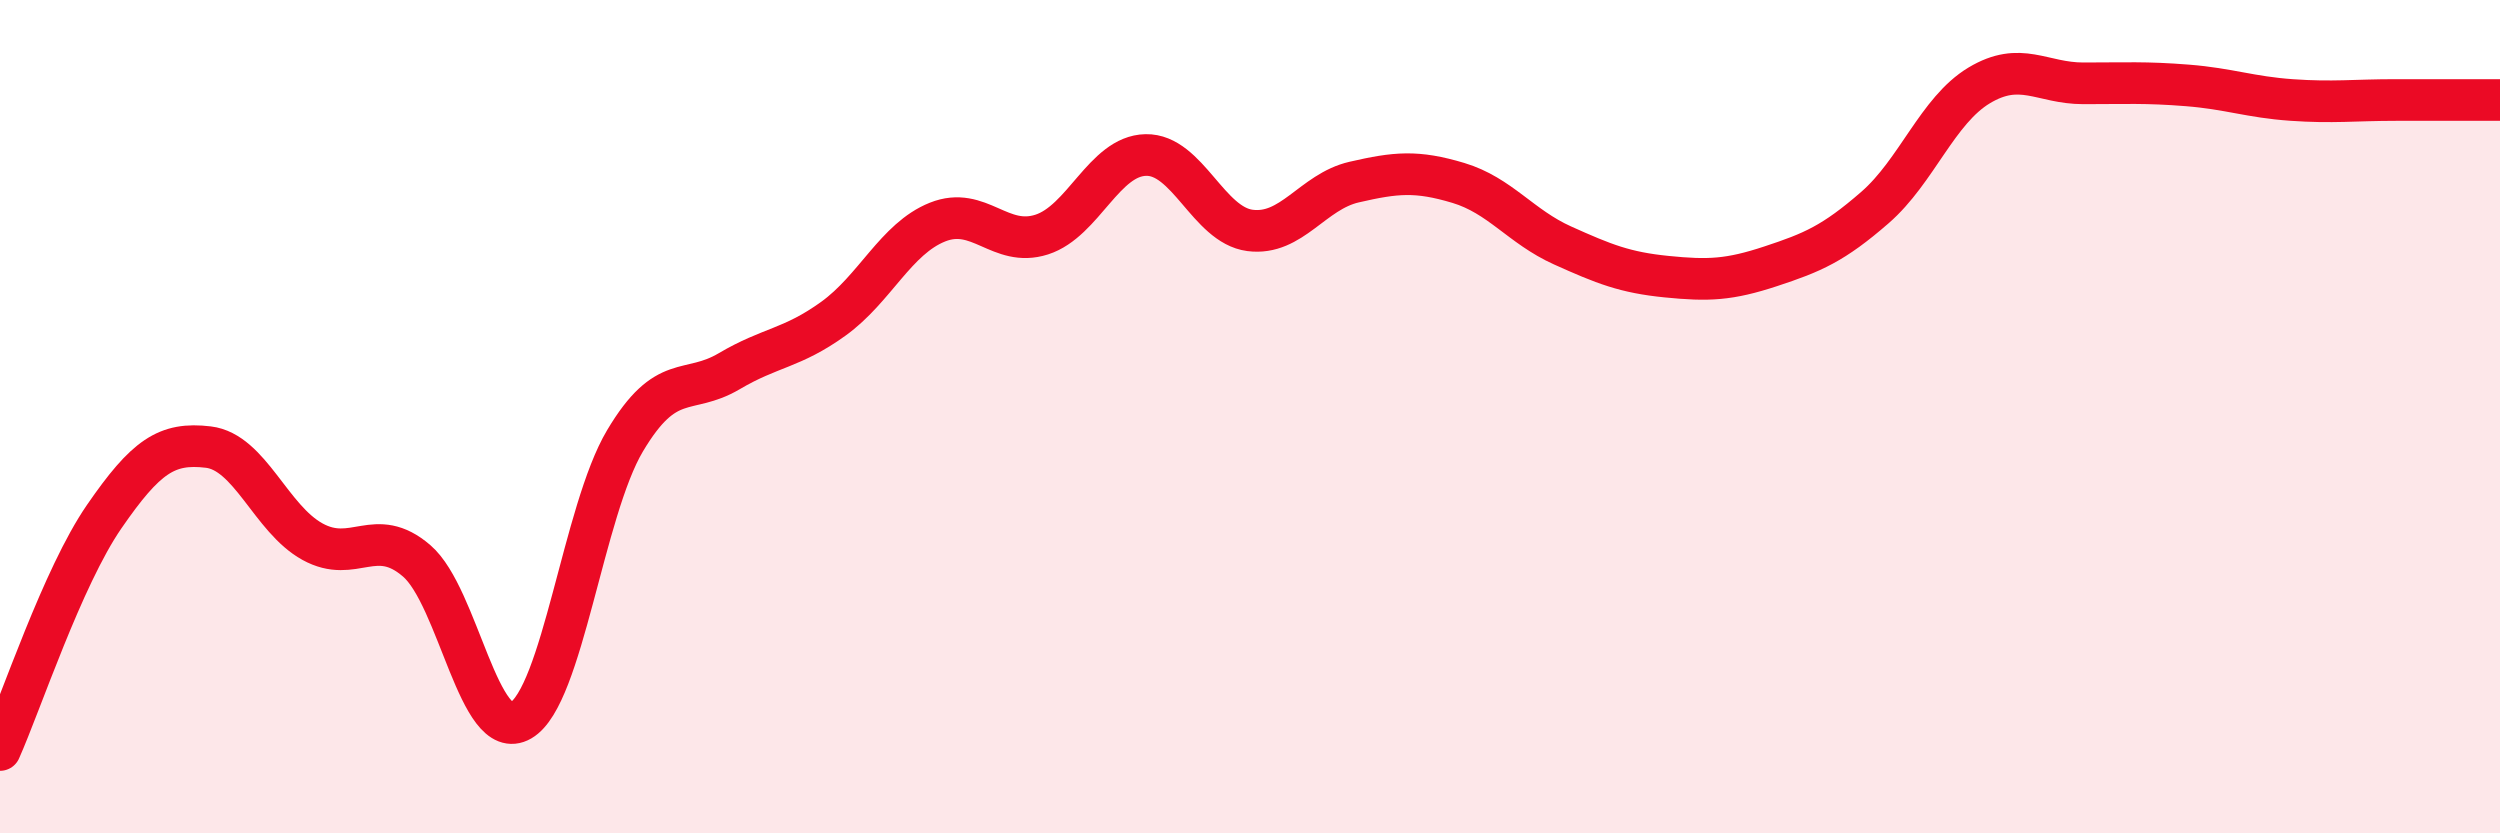
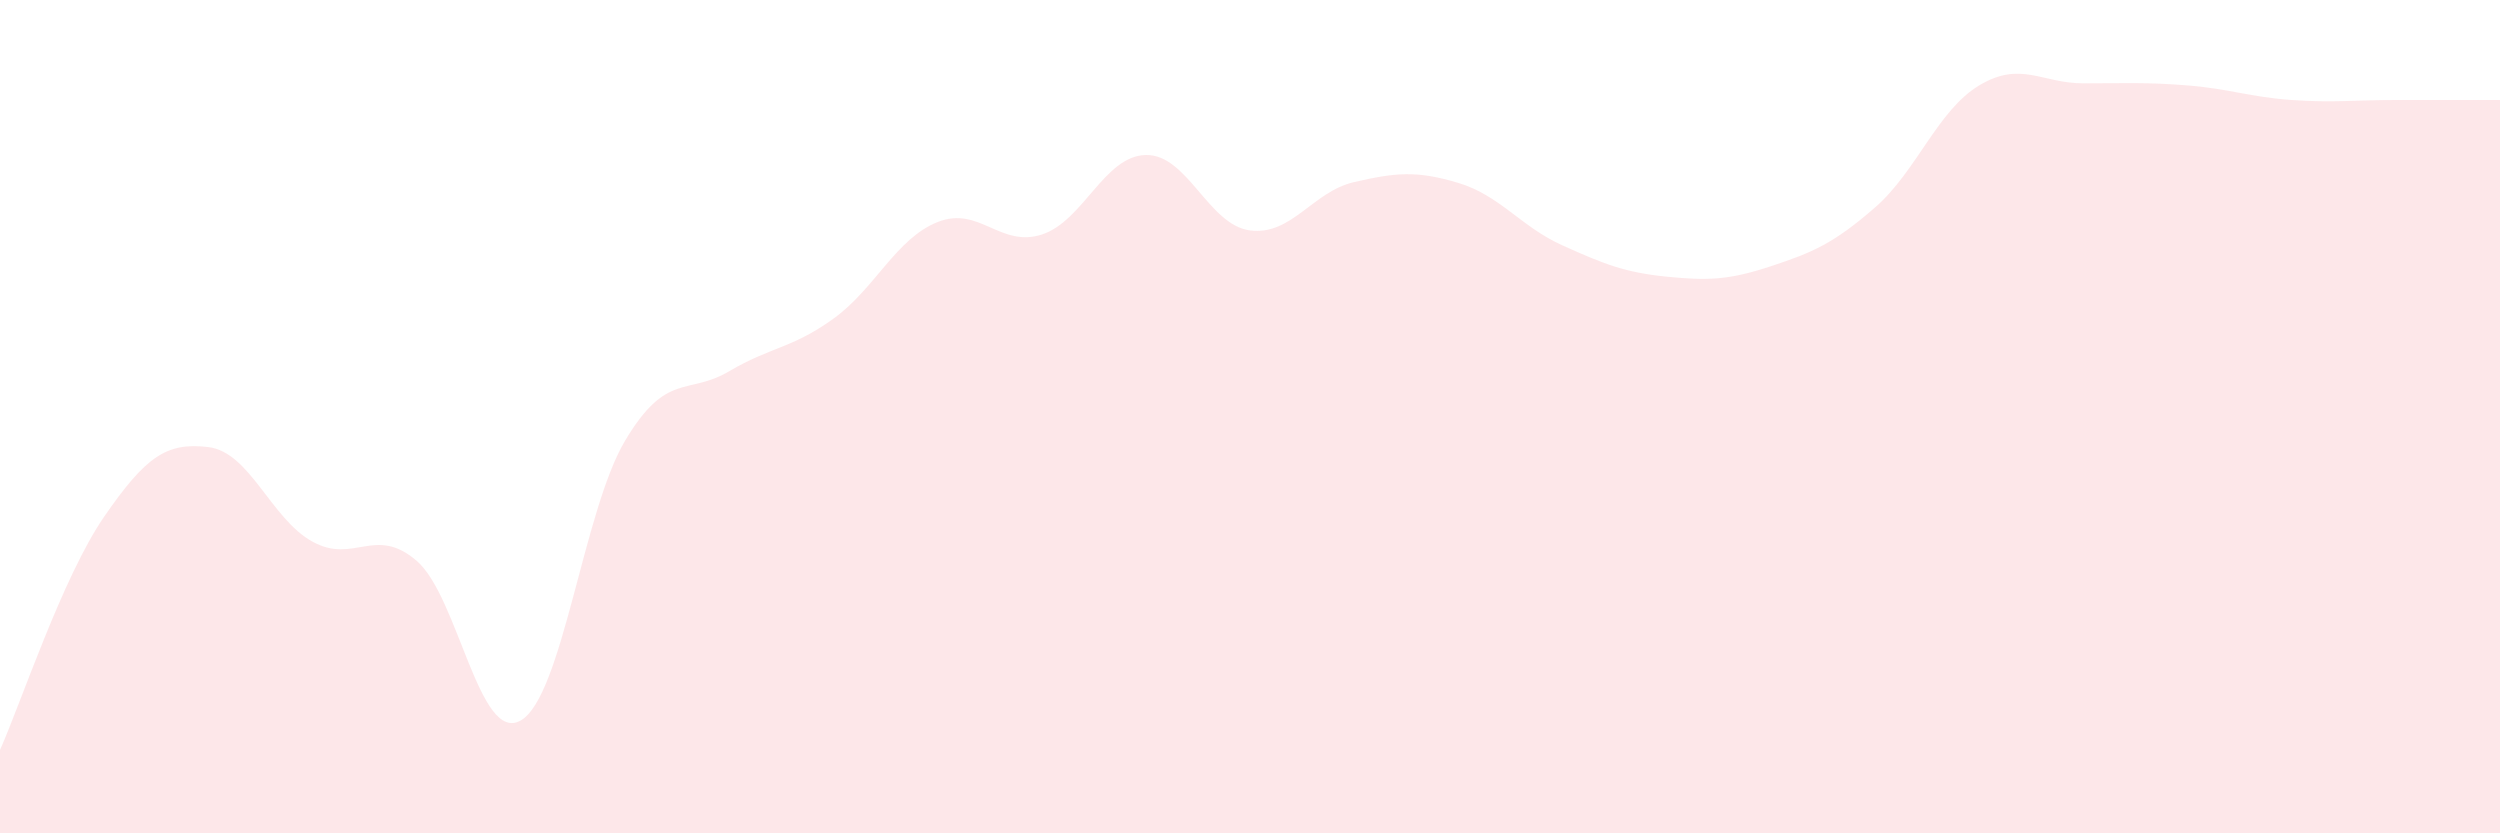
<svg xmlns="http://www.w3.org/2000/svg" width="60" height="20" viewBox="0 0 60 20">
  <path d="M 0,18 C 0.5,16.88 1.5,13.85 2.5,12.4 C 3.5,10.95 4,10.61 5,10.73 C 6,10.85 6.5,12.45 7.5,13 C 8.5,13.55 9,12.6 10,13.46 C 11,14.32 11.5,17.87 12.5,17.29 C 13.5,16.71 14,12.26 15,10.58 C 16,8.9 16.5,9.5 17.5,8.91 C 18.5,8.32 19,8.37 20,7.65 C 21,6.93 21.5,5.73 22.5,5.33 C 23.5,4.93 24,5.95 25,5.63 C 26,5.31 26.5,3.74 27.5,3.72 C 28.5,3.7 29,5.4 30,5.53 C 31,5.66 31.5,4.6 32.5,4.37 C 33.5,4.14 34,4.09 35,4.39 C 36,4.69 36.5,5.44 37.5,5.89 C 38.5,6.34 39,6.54 40,6.64 C 41,6.74 41.5,6.72 42.5,6.39 C 43.5,6.06 44,5.85 45,4.98 C 46,4.11 46.5,2.65 47.5,2.05 C 48.5,1.45 49,2 50,2 C 51,2 51.5,1.97 52.5,2.05 C 53.5,2.13 54,2.33 55,2.4 C 56,2.47 56.5,2.4 57.5,2.4 C 58.5,2.4 59.5,2.4 60,2.4L60 20L0 20Z" fill="#EB0A25" opacity="0.1" stroke-linecap="round" stroke-linejoin="round" />
-   <path d="M 0,18 C 0.5,16.88 1.5,13.85 2.5,12.4 C 3.5,10.95 4,10.61 5,10.73 C 6,10.85 6.5,12.45 7.5,13 C 8.5,13.55 9,12.6 10,13.46 C 11,14.32 11.5,17.87 12.5,17.29 C 13.5,16.71 14,12.26 15,10.58 C 16,8.9 16.5,9.5 17.5,8.91 C 18.5,8.32 19,8.37 20,7.65 C 21,6.93 21.5,5.73 22.5,5.33 C 23.5,4.93 24,5.95 25,5.63 C 26,5.31 26.5,3.74 27.5,3.72 C 28.5,3.7 29,5.4 30,5.53 C 31,5.66 31.5,4.6 32.5,4.37 C 33.5,4.14 34,4.09 35,4.39 C 36,4.69 36.5,5.44 37.5,5.89 C 38.5,6.34 39,6.54 40,6.64 C 41,6.74 41.5,6.72 42.5,6.39 C 43.5,6.06 44,5.85 45,4.98 C 46,4.11 46.5,2.65 47.5,2.05 C 48.5,1.45 49,2 50,2 C 51,2 51.5,1.97 52.5,2.05 C 53.5,2.13 54,2.33 55,2.4 C 56,2.47 56.5,2.4 57.5,2.4 C 58.5,2.4 59.5,2.4 60,2.4" stroke="#EB0A25" stroke-width="1" fill="none" stroke-linecap="round" stroke-linejoin="round" />
</svg>